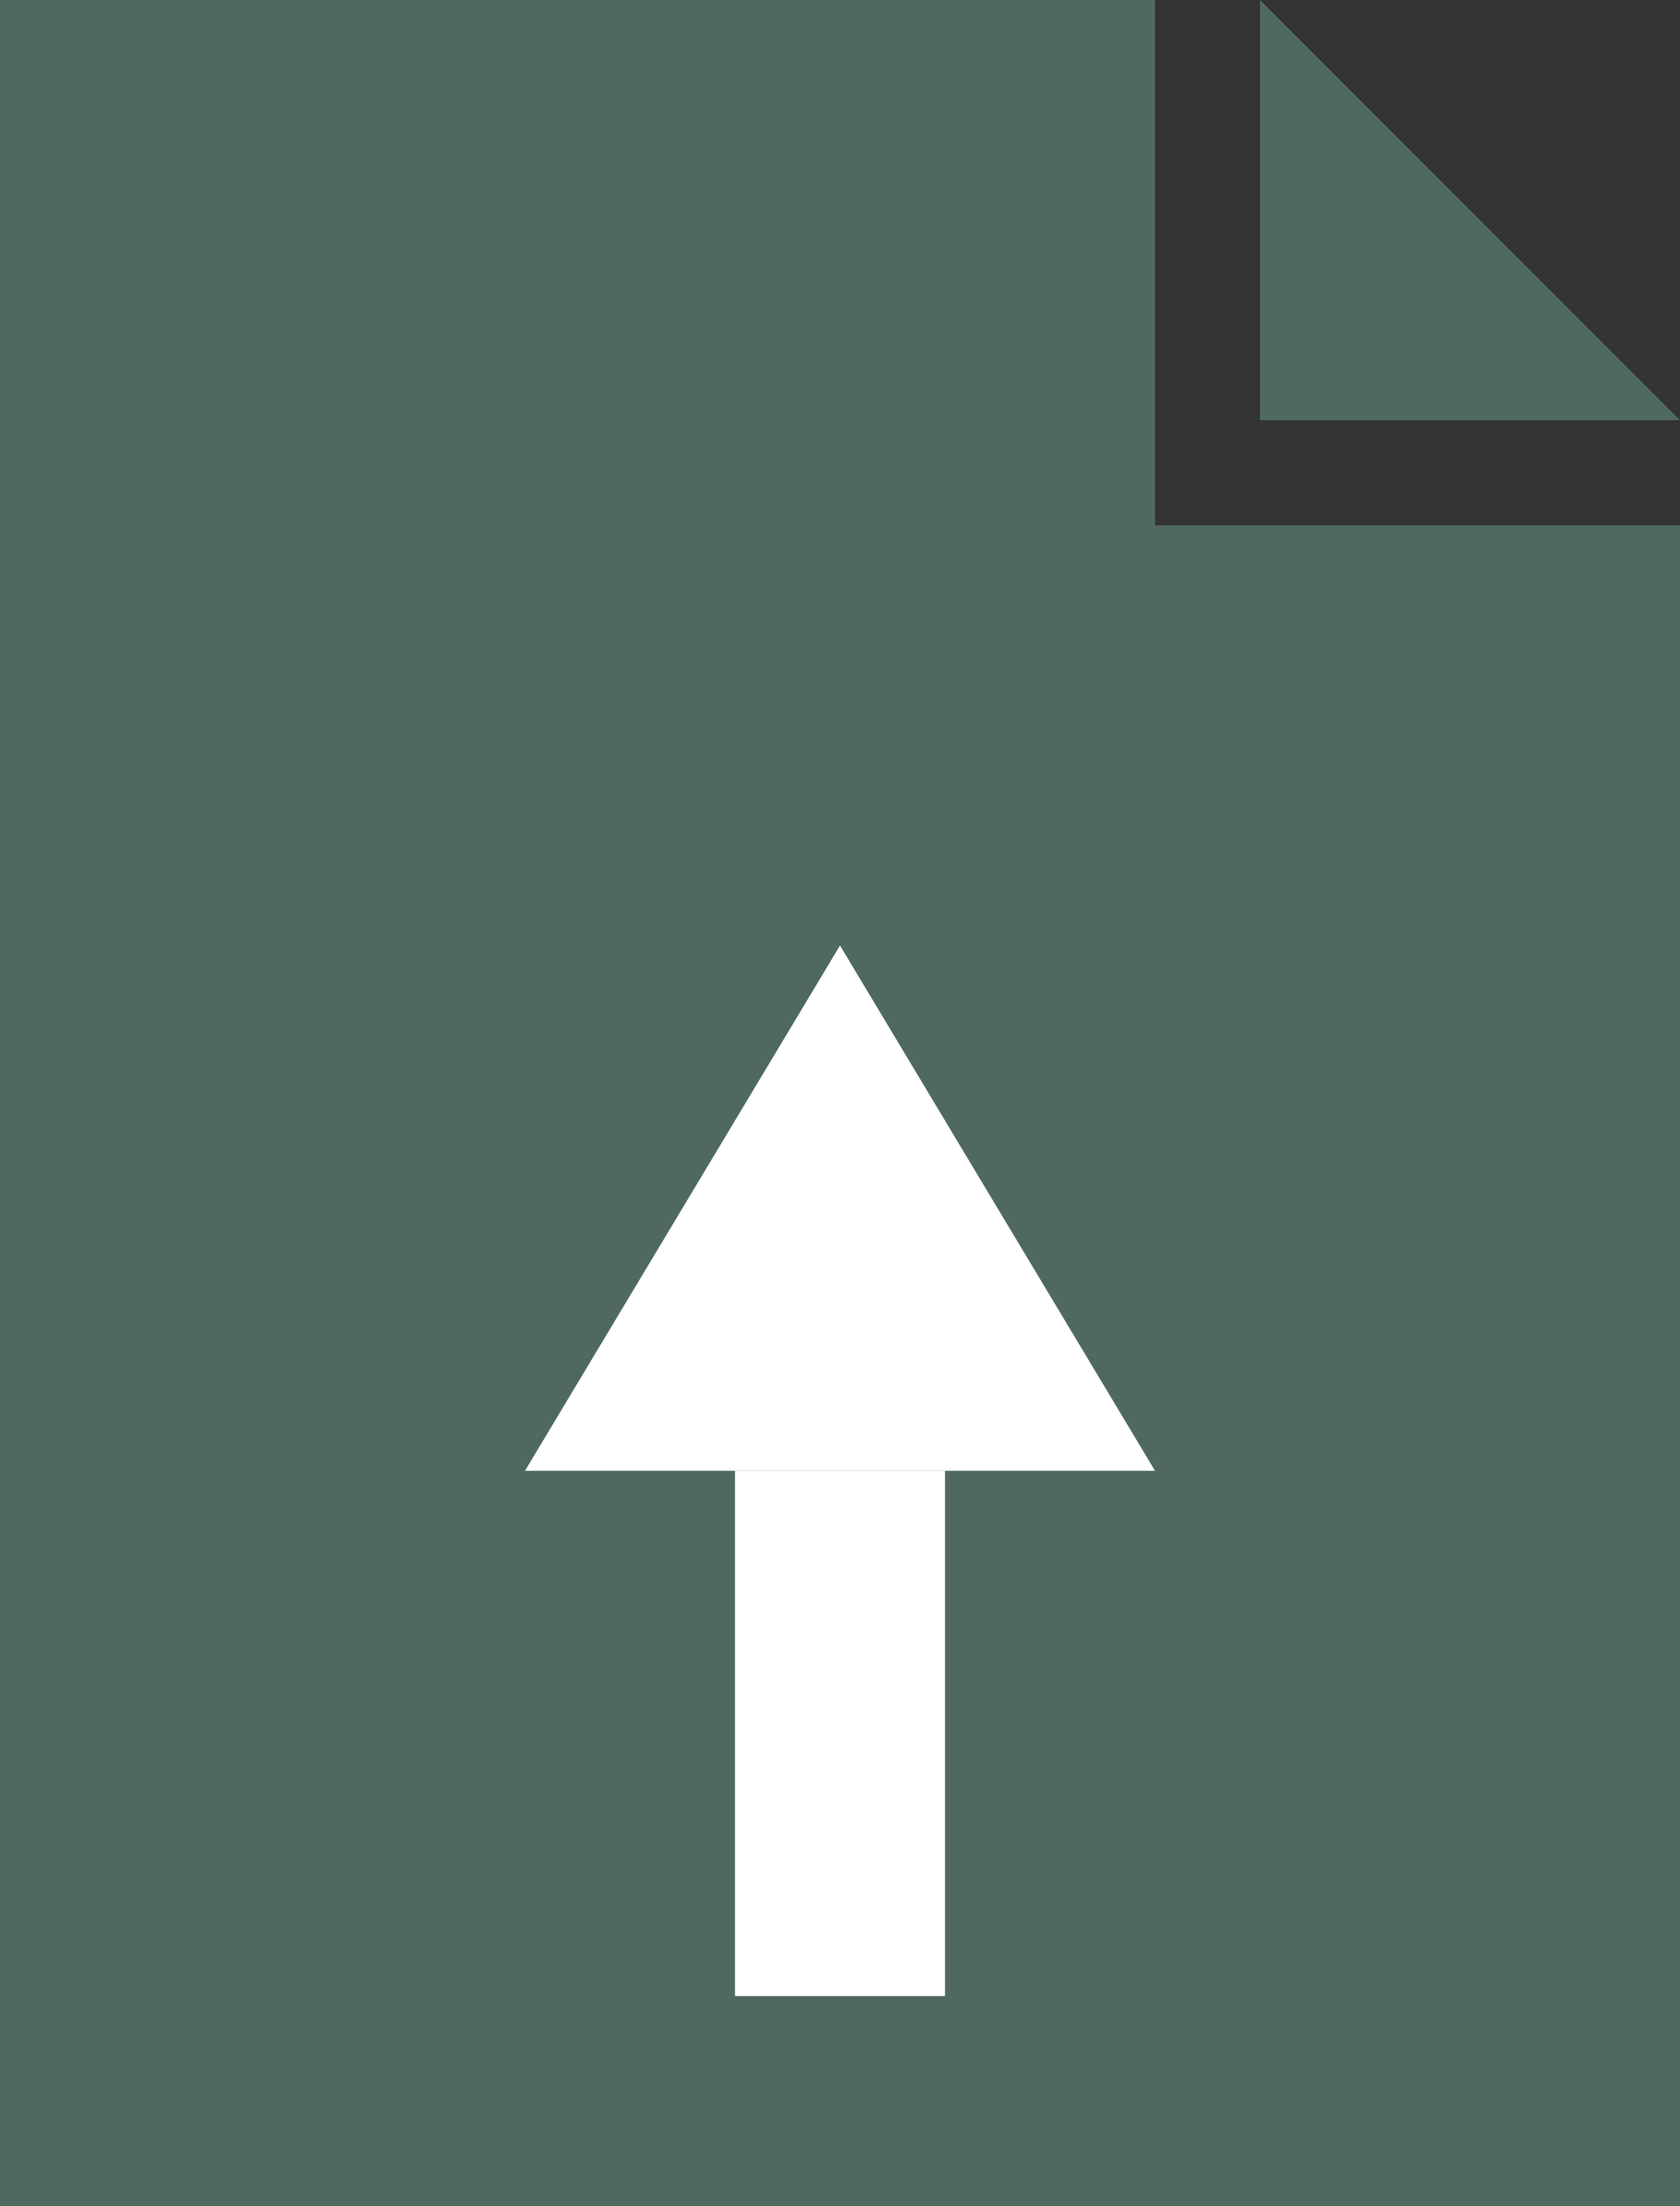
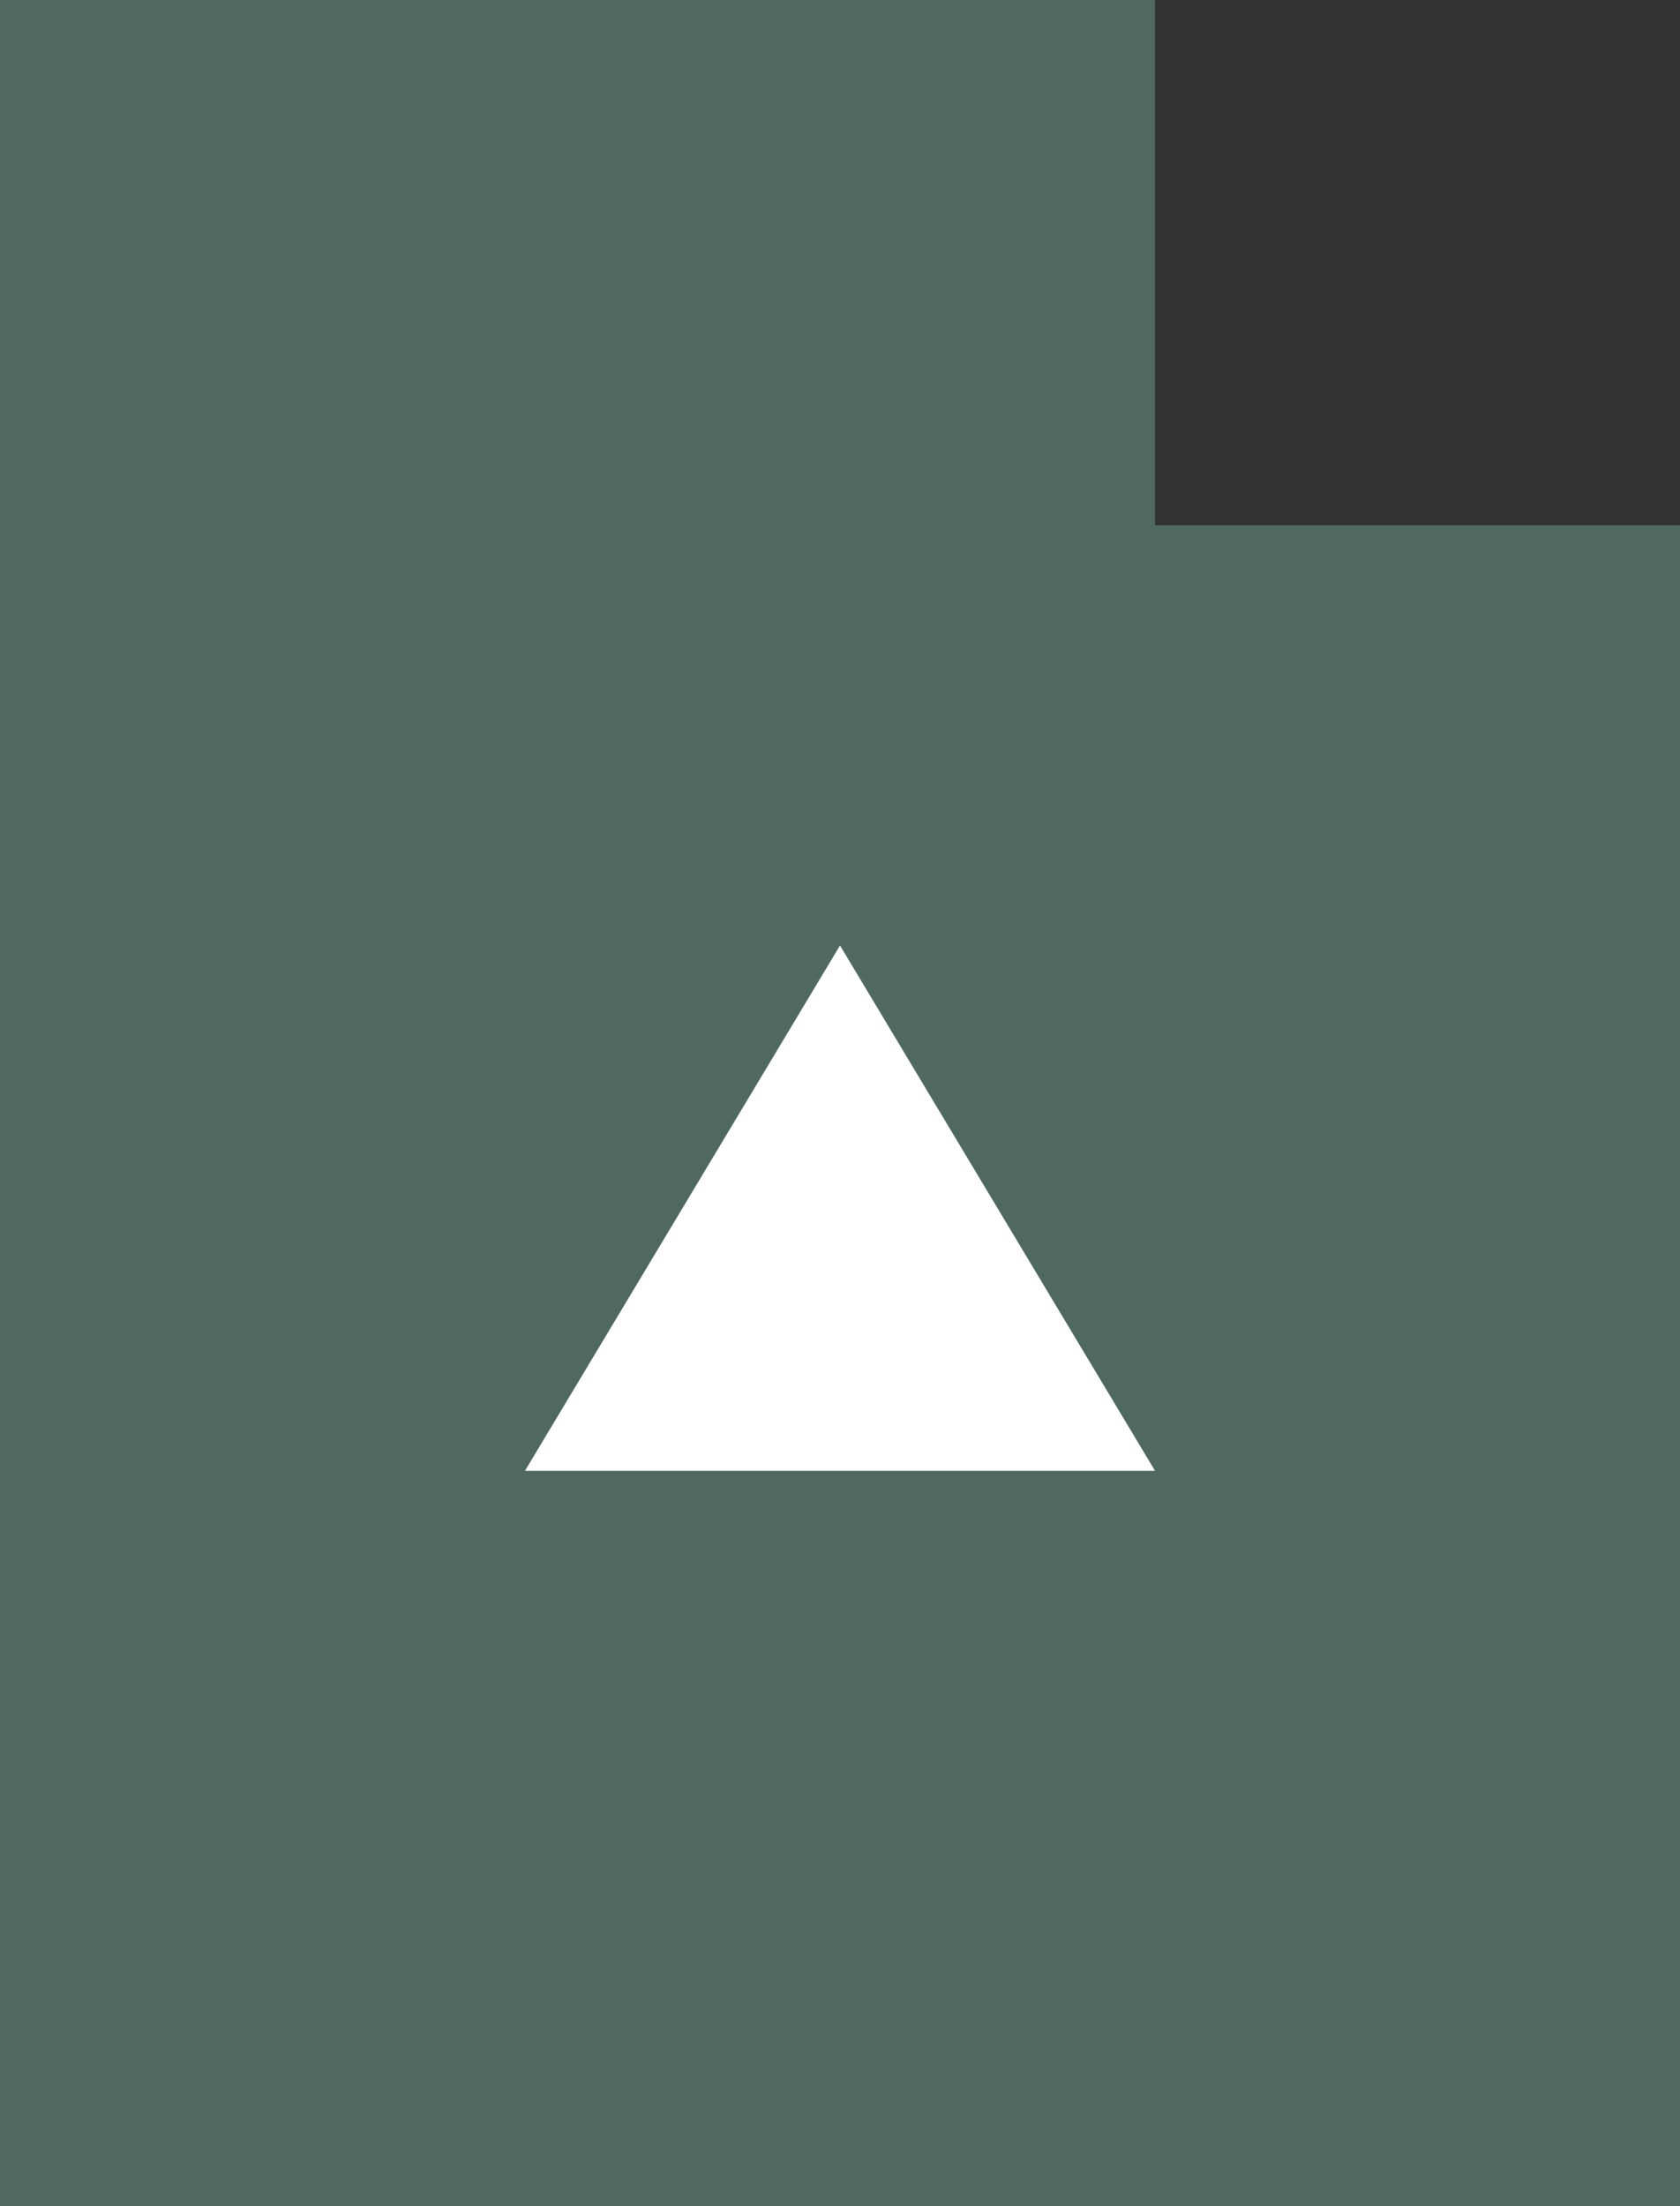
<svg xmlns="http://www.w3.org/2000/svg" width="16" height="21" viewBox="0 0 16 21" fill="none">
  <rect x="0" y="0" width="16" height="21" fill="#333333" stroke="none" />
  <path d="M0 21H16V5H11V0H0V21Z" fill="#4F6960" />
-   <path d="M16 4L12 0V4H16Z" fill="#4F6960" />
  <path d="M11 14H5L8 9L11 14Z" fill="white" />
-   <path d="M9 14H7V19H9V14Z" fill="white" />
</svg>